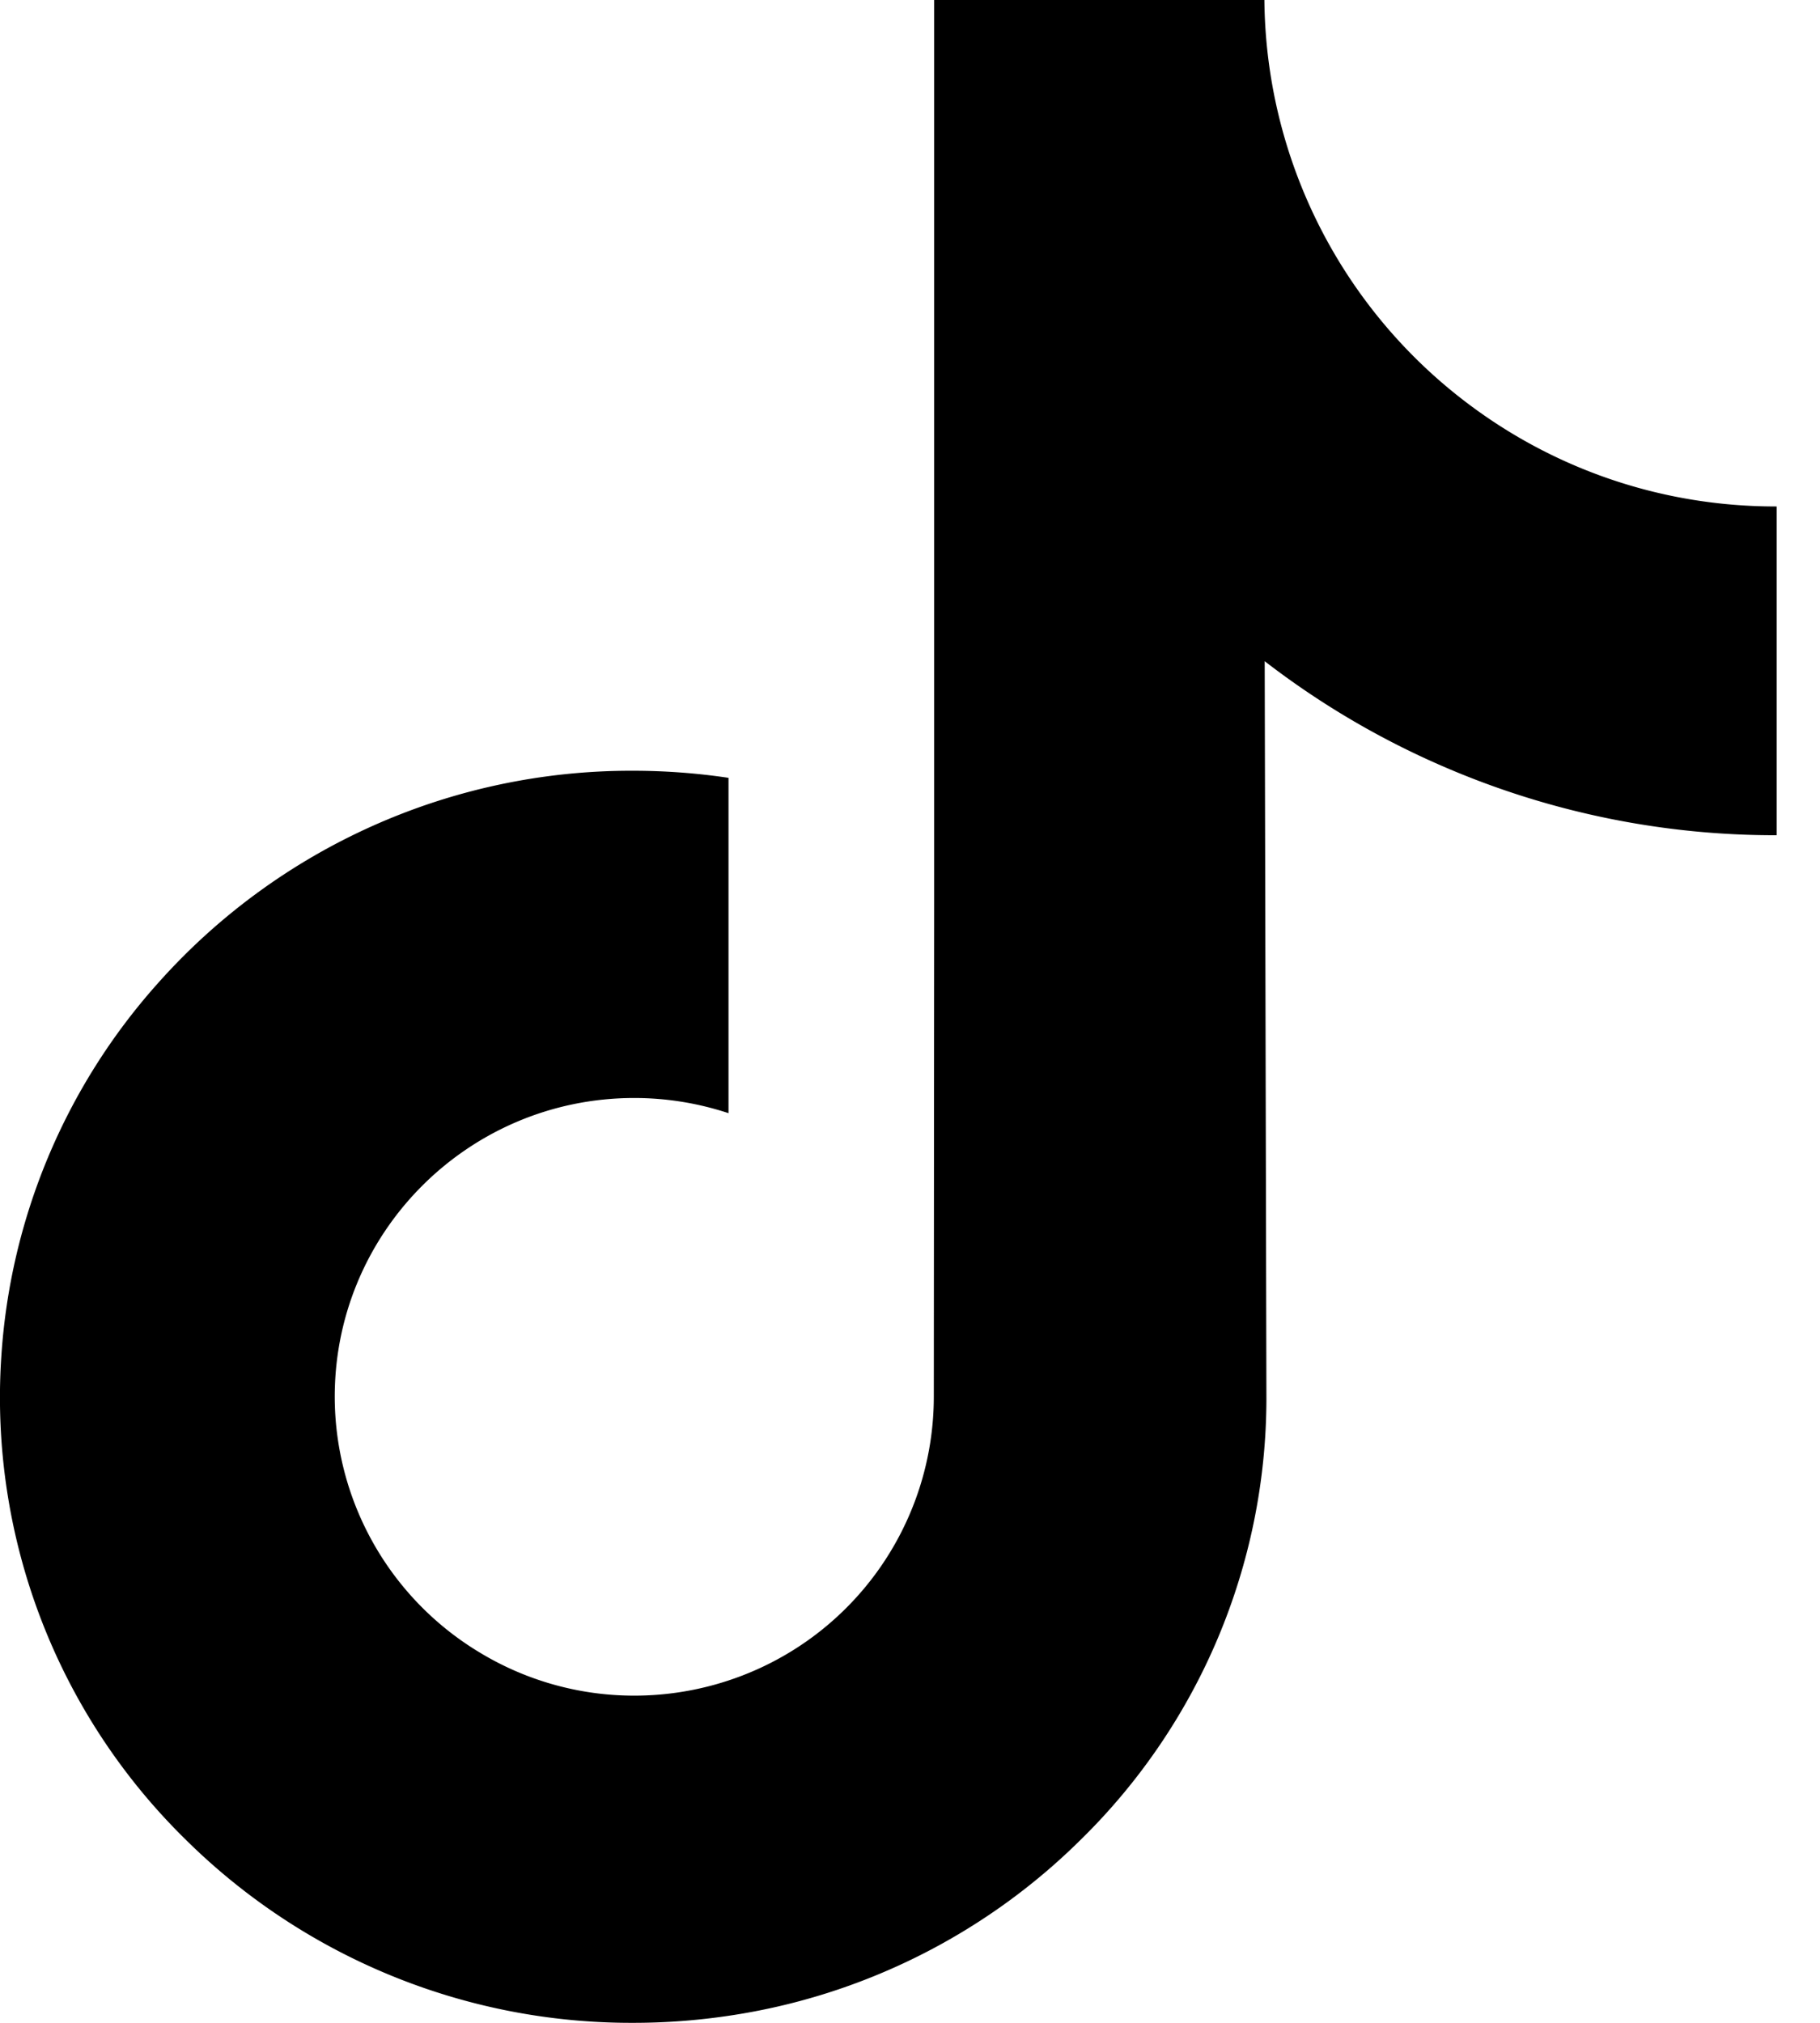
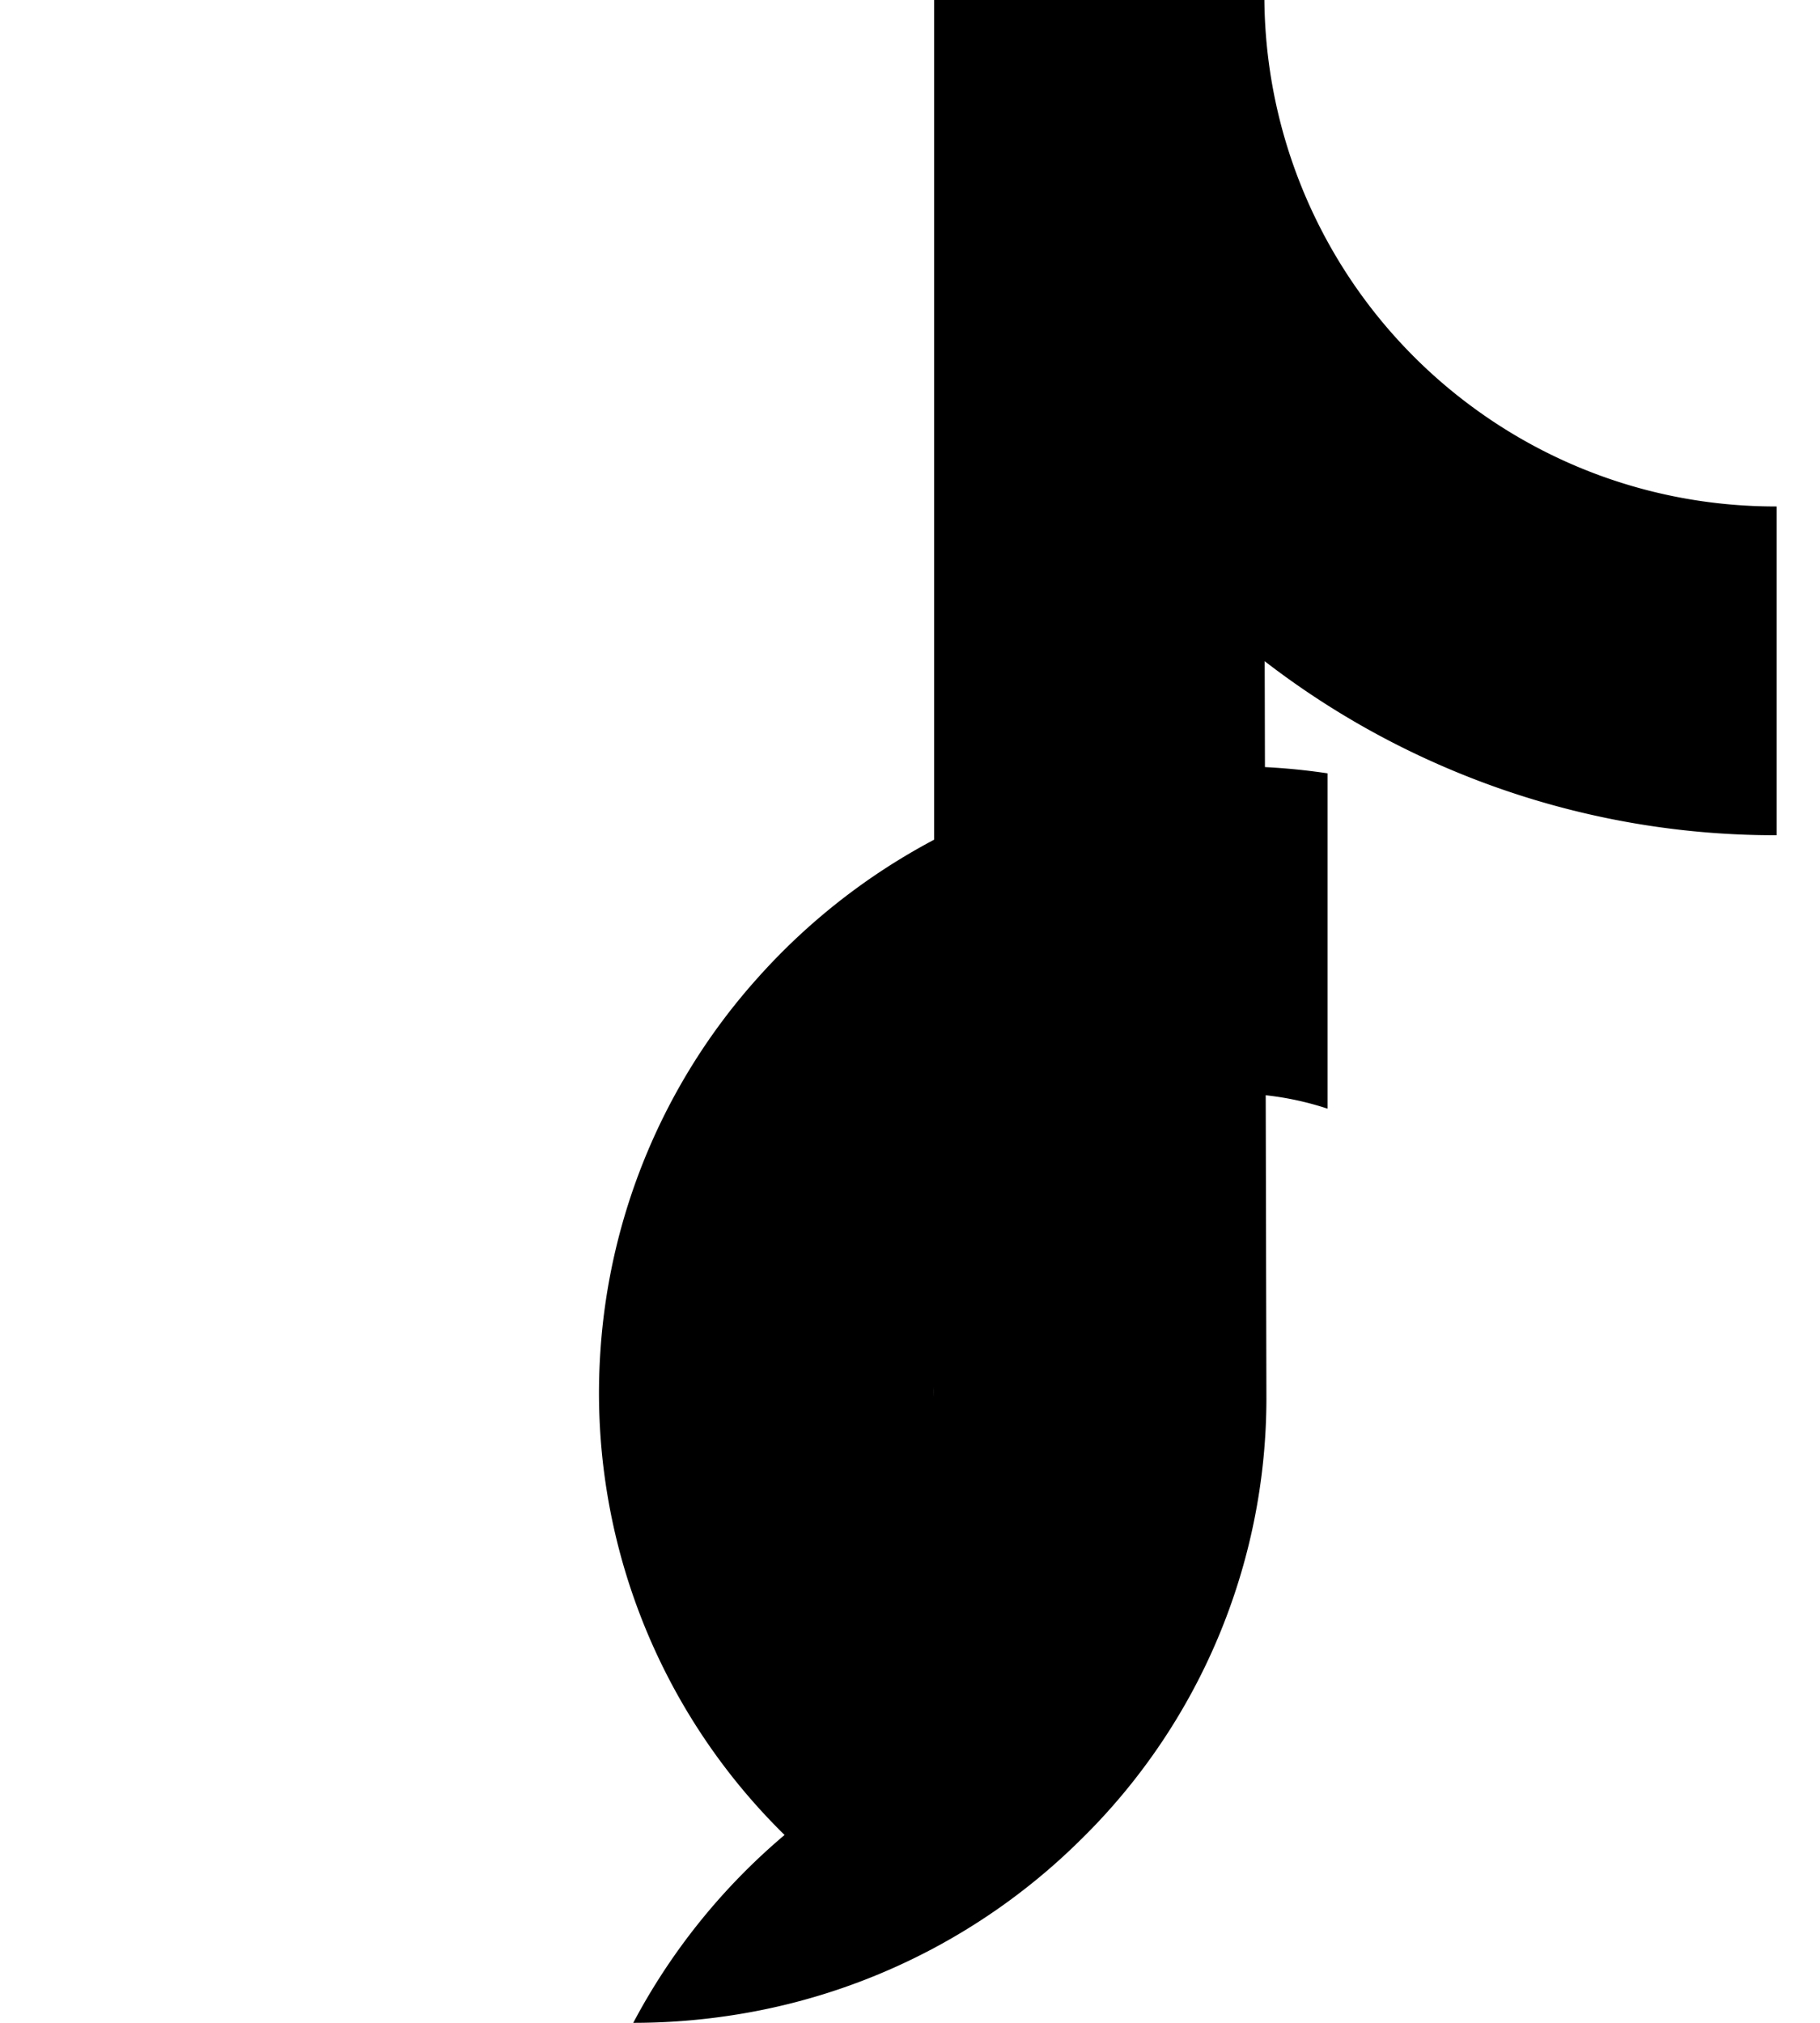
<svg xmlns="http://www.w3.org/2000/svg" width="36" height="40" fill="none">
-   <path fill="#000" d="M35.124 10.015c-2.286 0-4.396-.757-6.09-2.035A10.102 10.102 0 0 1 25.01 0h-6.532v17.846l-.007 9.776a5.911 5.911 0 0 1-4.061 5.608 5.94 5.94 0 0 1-2.194.291 5.887 5.887 0 0 1-2.704-.83 5.911 5.911 0 0 1-2.89-4.98c-.05-3.305 2.622-5.999 5.924-5.999.652 0 1.278.107 1.864.3v-6.631a12.844 12.844 0 0 0-1.884-.14 12.524 12.524 0 0 0-9.41 4.21 12.252 12.252 0 0 0-3.091 7.39 12.236 12.236 0 0 0 3.645 9.533A12.525 12.525 0 0 0 12.526 40c.636 0 1.265-.047 1.883-.139a12.483 12.483 0 0 0 6.973-3.487 12.228 12.228 0 0 0 3.668-8.702l-.034-14.597a16.5 16.5 0 0 0 3.669 2.14 16.51 16.51 0 0 0 6.458 1.301v-6.502c.002.002-.017.002-.019.002Z" />
+   <path fill="#000" d="M35.124 10.015c-2.286 0-4.396-.757-6.09-2.035A10.102 10.102 0 0 1 25.01 0h-6.532v17.846l-.007 9.776c-.05-3.305 2.622-5.999 5.924-5.999.652 0 1.278.107 1.864.3v-6.631a12.844 12.844 0 0 0-1.884-.14 12.524 12.524 0 0 0-9.41 4.21 12.252 12.252 0 0 0-3.091 7.39 12.236 12.236 0 0 0 3.645 9.533A12.525 12.525 0 0 0 12.526 40c.636 0 1.265-.047 1.883-.139a12.483 12.483 0 0 0 6.973-3.487 12.228 12.228 0 0 0 3.668-8.702l-.034-14.597a16.5 16.5 0 0 0 3.669 2.14 16.51 16.51 0 0 0 6.458 1.301v-6.502c.002.002-.017.002-.019.002Z" />
</svg>